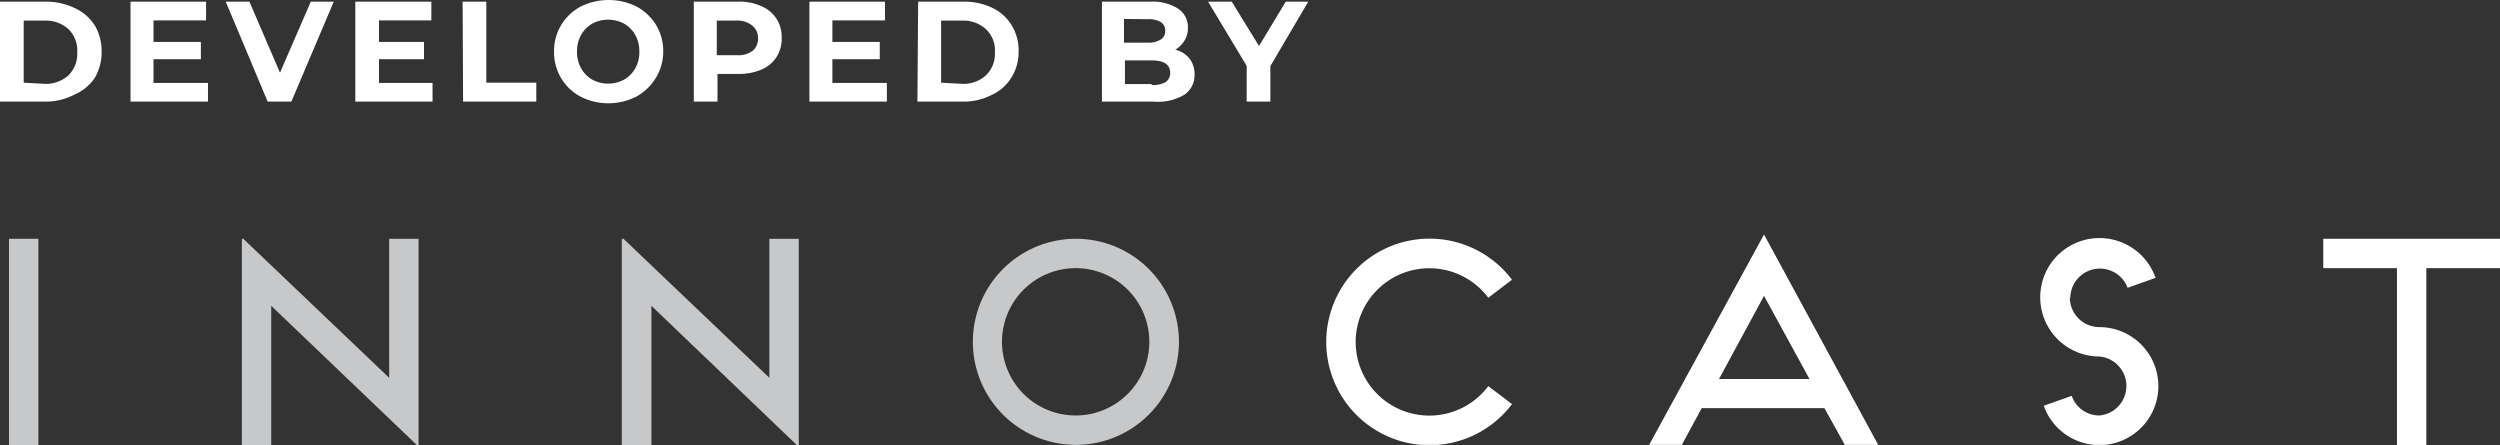
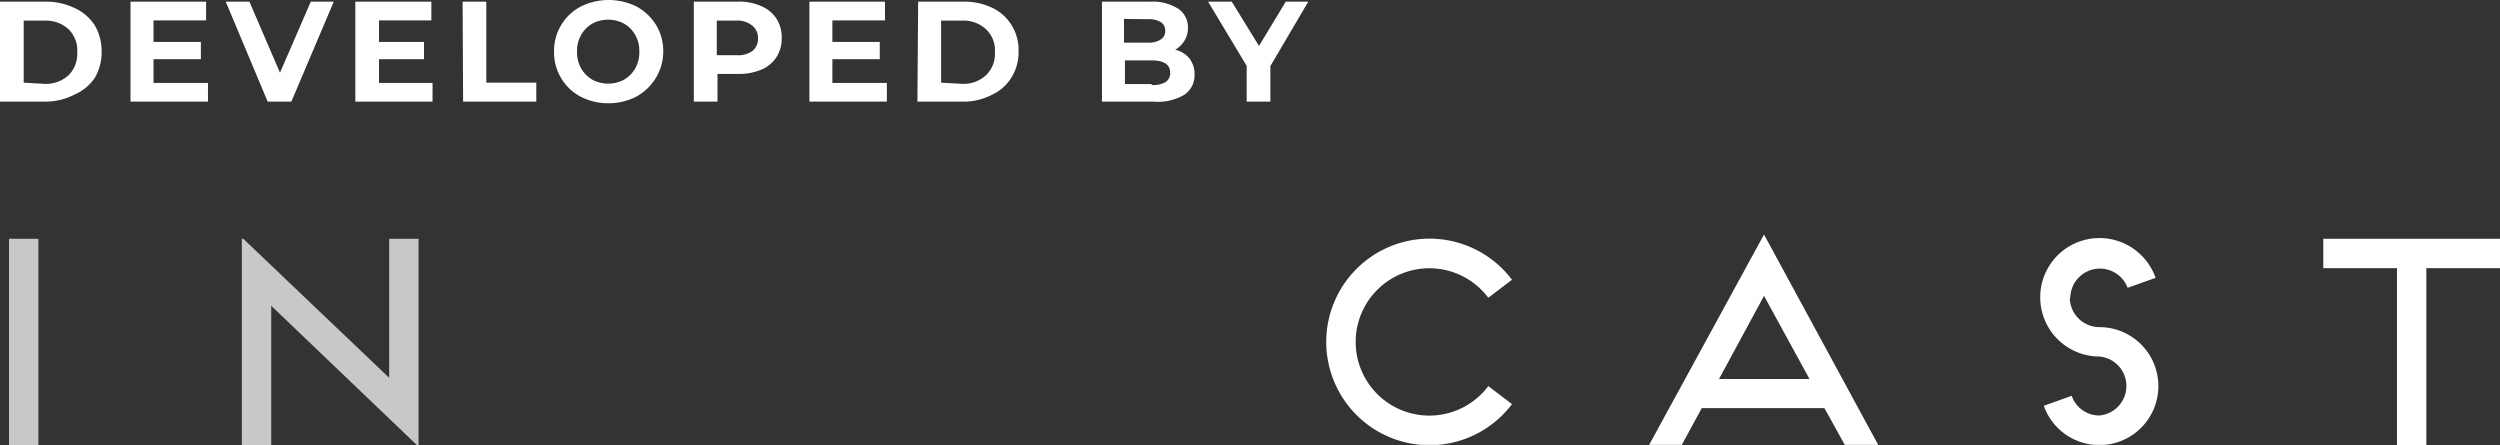
<svg xmlns="http://www.w3.org/2000/svg" viewBox="0 0 105.54 18.79">
  <rect x="0" y="0" width="105.54" height="18.79" fill="#333333" stroke="none" />
  <defs>
    <style>.cls-1{fill:none;}.cls-2{fill:#c7c8ca;}.cls-3{clip-path:url(#clip-path);}.cls-4{fill:#fff;}</style>
    <clipPath id="clip-path">
      <rect class="cls-1" width="105.54" height="18.78" />
    </clipPath>
  </defs>
  <g id="Layer_2" data-name="Layer 2">
    <g id="Layer_1-2" data-name="Layer 1">
      <rect class="cls-2" x="0.38" y="10.08" width="1.24" height="8.71" />
      <polygon class="cls-2" points="16.43 10.08 16.43 15.95 10.27 10.08 10.21 10.08 10.21 18.79 11.45 18.79 11.45 12.91 17.6 18.79 17.67 18.79 17.67 10.08 16.43 10.08" />
-       <polygon class="cls-2" points="32.48 10.08 32.48 15.95 26.32 10.08 26.25 10.08 26.25 18.79 27.5 18.79 27.5 12.91 33.64 18.79 33.72 18.79 33.72 10.08 32.48 10.08" />
      <g class="cls-3">
-         <path class="cls-2" d="M42.3,14.43a3.11,3.11,0,1,0,3.11-3.11,3.11,3.11,0,0,0-3.11,3.11m3.11,4.35a4.35,4.35,0,1,1,4.36-4.35,4.35,4.35,0,0,1-4.36,4.35" />
        <path class="cls-4" d="M62.83,16.3l1,.76a4.36,4.36,0,1,1,0-5.25l-1,.76a3.11,3.11,0,1,0,0,3.73" />
      </g>
      <path class="cls-4" d="M74.47,12.49,76.39,16H72.57Zm-4.85,6.29H71l.84-1.55h5.18l.86,1.55h1.41L74.47,9.9Z" />
      <g class="cls-3">
        <path class="cls-4" d="M87.38,12.57a1.25,1.25,0,0,0,1.25,1.24,2.49,2.49,0,1,1-2.35,3.32l1.18-.42a1.23,1.23,0,0,0,1.17.83,1.25,1.25,0,0,0,0-2.49,2.49,2.49,0,1,1,0-5A2.51,2.51,0,0,1,91,11.73l-1.18.42a1.25,1.25,0,0,0-2.42.42" />
      </g>
      <polygon class="cls-4" points="98.08 10.08 98.08 11.32 101.19 11.32 101.19 18.79 102.43 18.79 102.43 11.32 105.54 11.32 105.54 10.08 98.08 10.08" />
      <path class="cls-4" d="M55.23.07h-.95L53.15,1.94,52,.07H51l1.63,2.71V4.29h1V2.79ZM48.62,3.55H47.49v-1h1.13c.52,0,.78.18.78.52a.45.45,0,0,1-.2.4,1.12,1.12,0,0,1-.58.12M48.45.81A1,1,0,0,1,49,.93a.41.41,0,0,1,.19.37.4.4,0,0,1-.19.37.93.93,0,0,1-.55.13h-1v-1ZM49.61,2.1A1.08,1.08,0,0,0,50,1.72a1,1,0,0,0,.15-.55.93.93,0,0,0-.41-.8,2,2,0,0,0-1.18-.3H46.52V4.29h2.17A2.21,2.21,0,0,0,50,4a1,1,0,0,0,.43-.85,1.1,1.1,0,0,0-.2-.66,1.09,1.09,0,0,0-.57-.38M39.73,3.49V.87h.89a1.4,1.4,0,0,1,1,.36,1.23,1.23,0,0,1,.38,1,1.23,1.23,0,0,1-.38.95,1.4,1.4,0,0,1-1,.36Zm-1,.8h1.91A2.6,2.6,0,0,0,41.88,4a1.89,1.89,0,0,0,.82-.73A2,2,0,0,0,43,2.18a2,2,0,0,0-.29-1.11,1.91,1.91,0,0,0-.82-.74A2.73,2.73,0,0,0,40.67.07H38.76ZM35.14,3.5v-1h2V1.77h-2V.86h2.22V.07H34.17V4.29h3.27V3.5ZM31.06,2.33h-.8V.87h.8a1,1,0,0,1,.67.19A.65.65,0,0,1,32,1.6a.67.67,0,0,1-.22.54,1,1,0,0,1-.67.19M31.11.07H29.29V4.29h1V3.12h.85a2.4,2.4,0,0,0,1-.18,1.4,1.4,0,0,0,.64-.53,1.45,1.45,0,0,0,.22-.81,1.45,1.45,0,0,0-.22-.81,1.4,1.4,0,0,0-.64-.53,2.24,2.24,0,0,0-1-.19M25.7,3.53A1.39,1.39,0,0,1,25,3.36a1.27,1.27,0,0,1-.47-.48,1.37,1.37,0,0,1-.17-.7,1.37,1.37,0,0,1,.17-.7A1.27,1.27,0,0,1,25,1a1.43,1.43,0,0,1,1.35,0,1.27,1.27,0,0,1,.47.48,1.37,1.37,0,0,1,.17.7,1.37,1.37,0,0,1-.17.7,1.27,1.27,0,0,1-.47.48,1.4,1.4,0,0,1-.68.17m0,.83a2.58,2.58,0,0,0,1.19-.28,2.19,2.19,0,0,0,.82-.78A2.13,2.13,0,0,0,28,2.18a2.13,2.13,0,0,0-.3-1.12,2.19,2.19,0,0,0-.82-.78,2.65,2.65,0,0,0-2.37,0,2.11,2.11,0,0,0-1.12,1.9,2.11,2.11,0,0,0,1.12,1.9,2.57,2.57,0,0,0,1.18.28m-6.14-.07h3.09v-.8H20.53V.07h-1ZM16,3.5v-1H17.9V1.77H16V.86h2.21V.07H15V4.29h3.26V3.5ZM13.12.07l-1.3,3-1.29-3h-1L11.3,4.29h1L14.09.07ZM6.48,3.5v-1h2V1.77h-2V.86H8.7V.07H5.51V4.29H8.78V3.5ZM1,3.49V.87h.89a1.42,1.42,0,0,1,1,.36,1.26,1.26,0,0,1,.37,1,1.26,1.26,0,0,1-.37.95,1.42,1.42,0,0,1-1,.36Zm-1,.8H1.91A2.64,2.64,0,0,0,3.13,4,2,2,0,0,0,4,3.29a2.14,2.14,0,0,0,.29-1.11A2.14,2.14,0,0,0,4,1.07,2,2,0,0,0,3.13.33,2.77,2.77,0,0,0,1.91.07H0Z" />
      <rect class="cls-1" width="105.54" height="18.78" />
    </g>
  </g>
</svg>